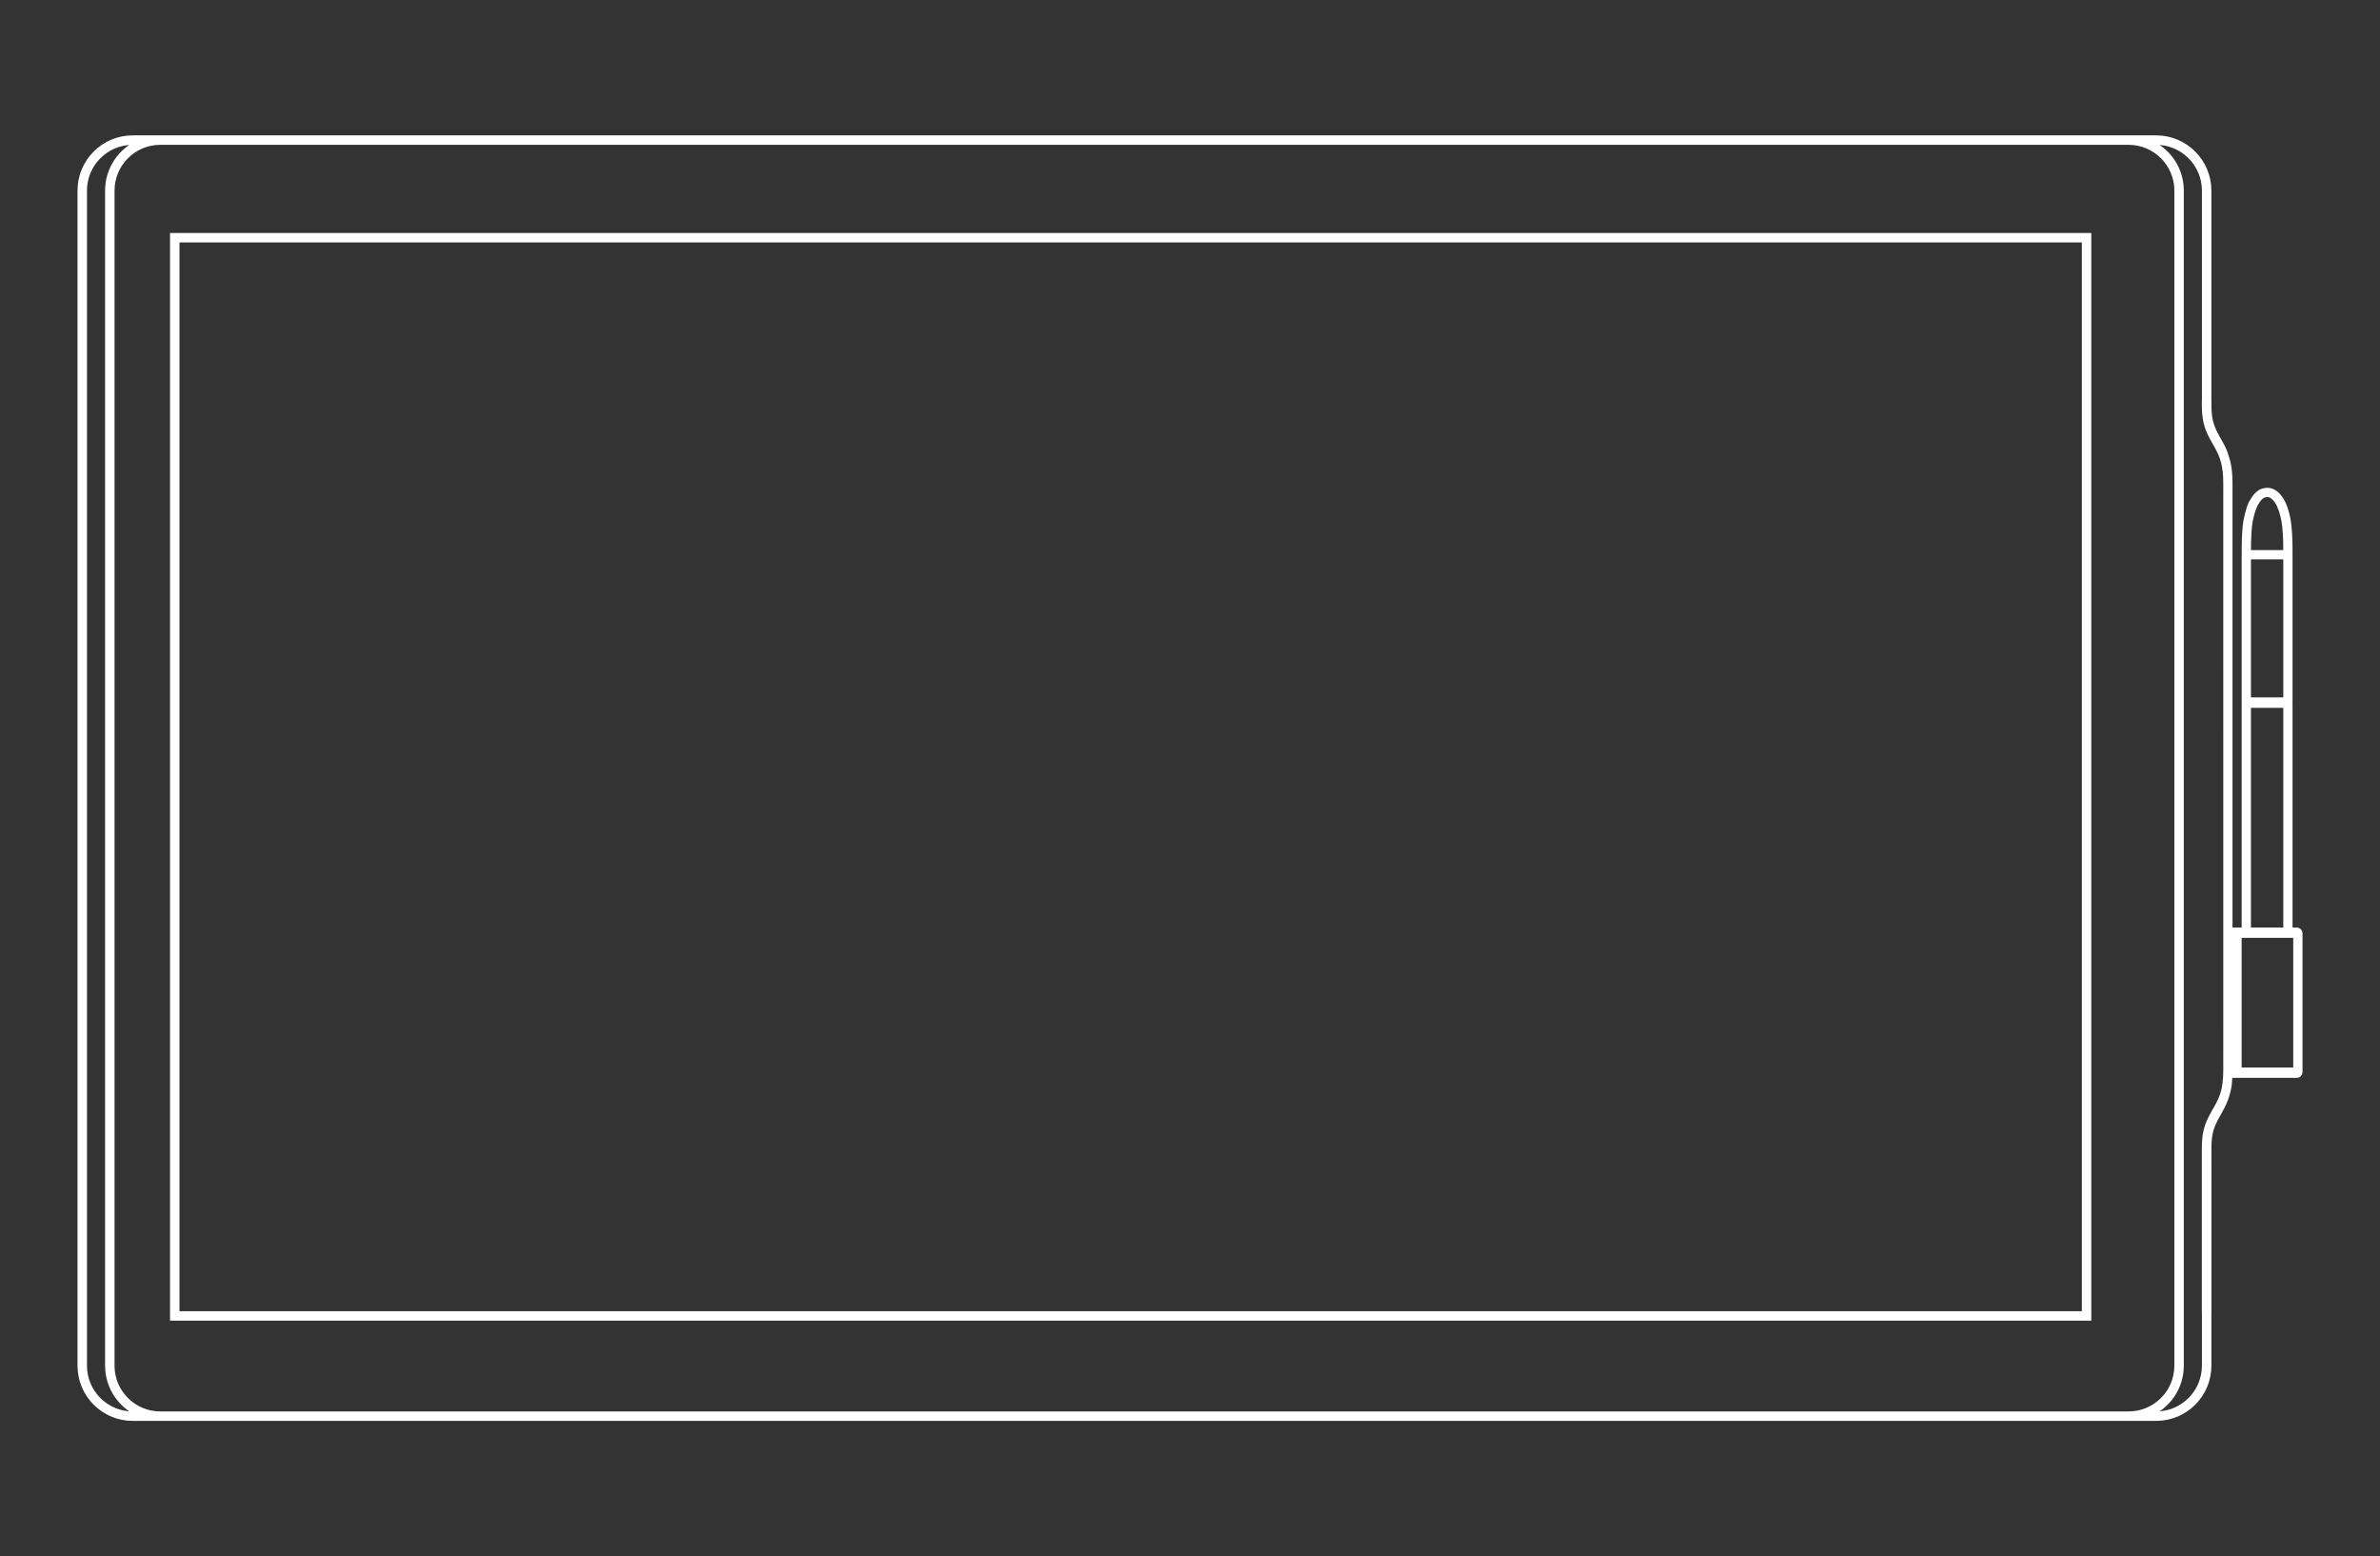
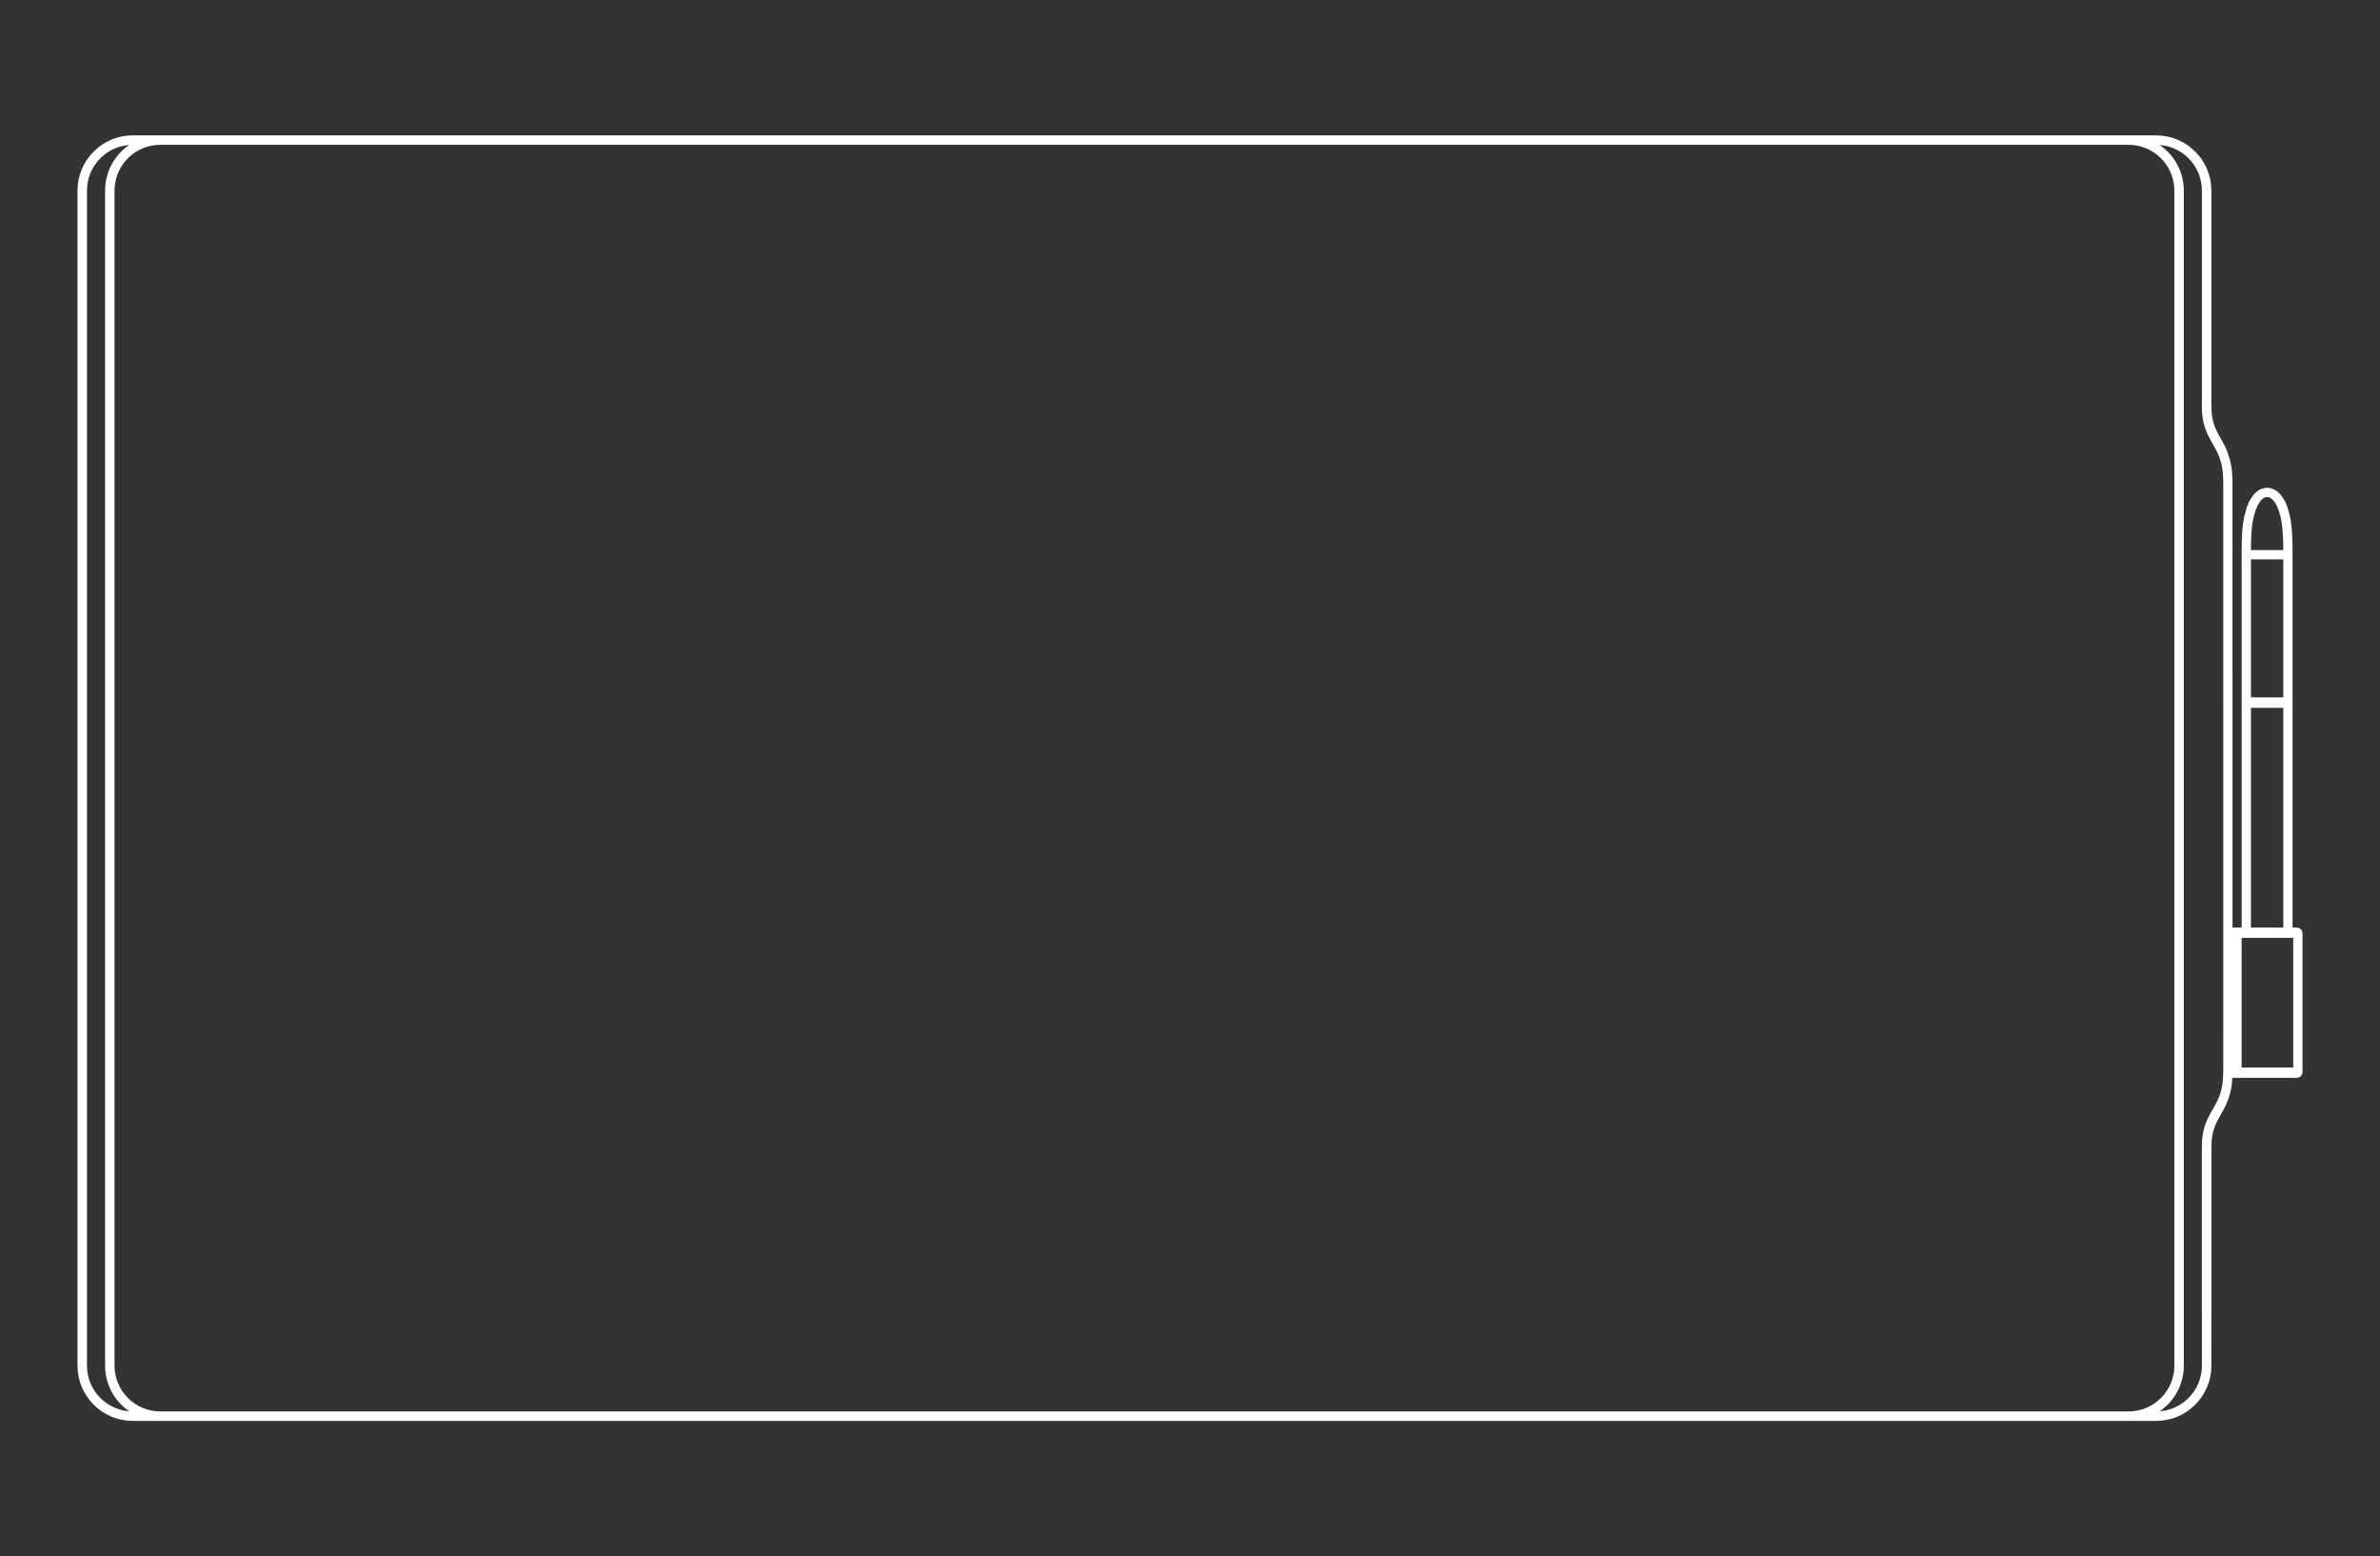
<svg xmlns="http://www.w3.org/2000/svg" version="1.1" id="Layer_1" x="0px" y="0px" width="566px" height="370px" viewBox="-1286.856 -221.02 566 370" enable-background="new -1286.856 -221.02 566 370" xml:space="preserve">
  <rect x="-1286.856" y="-221.02" width="566" height="370" fill="#333333" stroke="none" />
-   <path fill="#FFFFFF" d="M-1245.794,92.348h455.657V-165h-455.657V92.348z M-1244.794-164h453.657V91.348h-453.657V-164z" />
-   <path fill="none" stroke="#FFFFFF" stroke-width="1.25" stroke-miterlimit="10" d="M-1245.794,92.348h455.657V-165h-455.657V92.348z   M-1244.794-164h453.657V91.348h-453.657V-164z" />
  <g>
-     <path fill="#FFFFFF" d="M-740.647,0.123c-0.021,0-0.041,0.01-0.062,0.013c-0.021-0.003-0.04-0.013-0.063-0.013h-0.367h-1.14   v-53.947c0-0.053-0.015-0.102-0.029-0.147c0.015-0.047,0.029-0.098,0.029-0.148v-4.259v-1.438v-29.311   c0-0.001-0.001-0.001-0.001-0.002c0-1.131,0-2.295-0.036-3.442c-0.038-1.248-0.11-2.348-0.223-3.361   c-0.099-0.908-0.225-1.689-0.386-2.393c-0.146-0.628-0.328-1.226-0.544-1.913c-0.003-0.015-0.001-0.028-0.006-0.044   c-0.001-0.005-0.006-0.008-0.008-0.014c-0.004-0.009-0.008-0.018-0.012-0.026c-0.006-0.018-0.01-0.031-0.016-0.05   c-0.049-0.157-0.364-0.88-0.451-1.065c-0.001-0.002-0.003-0.004-0.005-0.007c-0.248-0.454-0.505-0.925-0.837-1.355   c-0.305-0.395-0.65-0.729-1.028-1c-0.32-0.229-0.621-0.383-0.921-0.479c-0.295-0.09-0.596-0.125-0.899-0.154   c-0.018-0.003-0.035,0.004-0.053,0.006c-0.021,0-0.041-0.008-0.062-0.004c-0.353,0.047-0.753,0.1-1.139,0.25   c-0.39,0.153-0.782,0.418-1.132,0.762c-0.602,0.581-1.012,1.296-1.408,1.986l-0.114,0.2c0,0-0.299,0.743-0.335,0.865   c-0.005,0.017-0.009,0.028-0.013,0.043c-0.005,0.01-0.01,0.021-0.014,0.029c-0.002,0.006-0.007,0.01-0.009,0.017   c-0.005,0.02-0.003,0.037-0.006,0.057c-0.265,0.881-0.499,1.688-0.67,2.52c-0.232,1.152-0.329,2.304-0.389,3.177   c-0.116,1.799-0.125,3.619-0.131,5.395c0,0.002-0.001,0.004-0.001,0.006v35.006c0,0.053,0.014,0.103,0.03,0.148   c-0.017,0.047-0.03,0.096-0.03,0.147V0.124h-1.137h-0.353c-0.009,0-0.016,0.005-0.024,0.006c-0.009-0.001-0.016-0.006-0.024-0.006   h-1.045h-0.841l0.001-46.992l-0.005-21.784v-5.607v-29.125c0-0.491,0-0.988,0.003-1.483c0.002-0.498,0.002-0.996-0.003-1.497   c-0.006-0.417-0.02-0.835-0.037-1.254c-0.02-0.422-0.048-0.84-0.087-1.262c-0.089-0.889-0.234-1.735-0.433-2.516   c-0.091-0.35-0.205-0.703-0.324-1.056c-0.122-0.396-0.25-0.791-0.399-1.168c-0.356-0.915-0.817-1.729-1.27-2.524l-0.063-0.111   c-0.409-0.721-0.833-1.465-1.196-2.243c-0.367-0.791-0.636-1.542-0.82-2.293c-0.173-0.701-0.287-1.493-0.34-2.354   c-0.055-0.832-0.054-1.687-0.048-2.488c0-0.019-0.008-0.034-0.01-0.051v-50.026c0-6.893-5.607-12.5-12.5-12.5h-6.557h-468.106   h-6.556c-6.892,0-12.5,5.607-12.5,12.5v279.383c0,6.894,5.608,12.5,12.5,12.5h6.556h468.111h6.557c6.893,0,12.5-5.606,12.5-12.5   V91.078c0.002-0.018,0.01-0.031,0.01-0.049c-0.007-10.08-0.013-20.165,0-30.25l0.002-1.354c0.003-2.067,0.006-4.14-0.002-6.205   l-0.001-0.422c-0.001-0.482-0.002-0.967,0.01-1.45c0.013-0.529,0.036-1.154,0.109-1.782c0.065-0.582,0.169-1.147,0.307-1.684   c0.135-0.517,0.309-1.031,0.529-1.573c0.298-0.712,0.659-1.388,0.975-1.963l0.395-0.708c0.239-0.427,0.479-0.854,0.709-1.293   c0.434-0.826,0.752-1.535,1.003-2.231c0.194-0.551,0.371-1.162,0.54-1.873c0.137-0.576,0.281-1.26,0.307-1.952l0.016-0.235   c0.041-0.429,0.07-0.901,0.09-1.438h0.875h1.089h0.005h13.842c0.022,0,0.041-0.011,0.063-0.014c0.021,0.003,0.04,0.014,0.062,0.014   c0.405,0,0.734-0.329,0.734-0.733V0.859C-739.914,0.453-740.243,0.123-740.647,0.123 M-750.584-101.02   c0.352-0.613,0.718-1.242,1.212-1.722c0.262-0.256,0.545-0.446,0.817-0.557c0.263-0.104,0.577-0.147,0.864-0.187   c0.26,0.028,0.47,0.054,0.66,0.112c0.2,0.063,0.413,0.175,0.65,0.343c0.301,0.218,0.579,0.488,0.827,0.808   c0.276,0.359,0.499,0.764,0.736,1.196l0.537,1.375c0.166,0.537,0.313,1.036,0.431,1.536c0.153,0.671,0.273,1.417,0.367,2.282   c0.109,0.988,0.181,2.064,0.217,3.289c0.03,0.975,0.034,1.964,0.035,2.939h-8.938c0.007-1.606,0.021-3.248,0.125-4.862   c0.057-0.845,0.151-1.957,0.371-3.05c0.144-0.696,0.342-1.396,0.56-2.135L-750.584-101.02z M-743.229-88.652v28.836v1.438v3.782   h-8.945v-34.056H-743.229z M-743.229,0.123h-8.944V-53.35h8.944V0.123z M-756.551,33.393v-0.927c0-0.005,0.003-0.01,0.003-0.015   l0.001-31.119h0.841h0.369v32.072h-0.369h-0.846C-756.551,33.4-756.551,33.397-756.551,33.393 M-754.388,1.332h13.523v32.072   h-13.523V1.332z M-1255.297,115.172c-6.341,0-11.5-5.158-11.5-11.5v-279.383c0-6.342,5.159-11.5,11.5-11.5h1.662   c-4.467,1.908-7.606,6.343-7.606,11.5v279.383c0,5.156,3.139,9.592,7.606,11.5H-1255.297z M-1248.743,115.172   c-6.341,0-11.5-5.158-11.5-11.5v-279.383c0-6.342,5.159-11.5,11.5-11.5h468.107c6.342,0,11.5,5.158,11.5,11.5v279.383   c0,6.342-5.158,11.5-11.5,11.5H-1248.743z M-774.08,115.172h-1.662c4.467-1.908,7.605-6.344,7.605-11.5v-279.383   c0-5.157-3.139-9.592-7.605-11.5h1.662c6.341,0,11.5,5.158,11.5,11.5v49.971c-0.008,0.034-0.021,0.064-0.021,0.101v0.621   c0,0.209,0.004,0.418,0.007,0.627c0.006,0.418,0.019,0.836,0.04,1.254c0.024,0.418,0.065,0.844,0.122,1.266   c0.059,0.437,0.137,0.859,0.23,1.259c0.107,0.446,0.229,0.865,0.363,1.243c0.129,0.376,0.286,0.767,0.495,1.228   c0.188,0.404,0.391,0.809,0.605,1.197l1.298,2.322c0.201,0.376,0.397,0.757,0.58,1.147c0.176,0.381,0.333,0.768,0.471,1.149   c0.013,0.034,0.021,0.068,0.032,0.104c0.095,0.311,0.186,0.625,0.275,0.938l0.015,0.055c0.005,0.016,0.021,0.022,0.027,0.038   c0.002,0.011,0.007,0.021,0.009,0.03c0.187,0.731,0.323,1.53,0.407,2.372c0.039,0.402,0.065,0.805,0.084,1.209   c0.017,0.41,0.029,0.818,0.036,1.228c0.005,0.492,0.005,0.984,0.003,1.479c-0.003,0.496-0.003,0.995-0.003,1.488v29.125v2.869   v0.002v2.736c0,7.264,0,14.522,0.003,21.784v69.408c0,3.303,0,6.611-0.003,9.912v0.938c-0.003,0.244-0.009,0.485-0.016,0.729   c0,0.007-0.004,0.014-0.004,0.021s0.004,0.012,0.004,0.018c-0.002,0.057-0.002,0.112-0.004,0.168   c-0.018,0.678-0.053,1.23-0.104,1.743l-0.004,0.001l-0.003,0.082v0.005c-0.068,0.651-0.161,1.234-0.284,1.784   c-0.124,0.566-0.292,1.143-0.499,1.707c-0.1,0.273-0.209,0.541-0.323,0.802c-0.116,0.263-0.237,0.518-0.356,0.759l-0.498,0.941   c-0.104,0.184-0.208,0.367-0.307,0.547l-0.421,0.737c-0.142,0.25-0.278,0.497-0.417,0.75c-0.146,0.271-0.29,0.55-0.423,0.824   c-0.123,0.245-0.239,0.496-0.354,0.762c-0.117,0.277-0.226,0.562-0.326,0.854c-0.1,0.284-0.191,0.587-0.272,0.896   c-0.085,0.315-0.155,0.63-0.209,0.93c-0.06,0.313-0.107,0.637-0.145,0.957c-0.037,0.32-0.063,0.639-0.082,0.959   c-0.018,0.317-0.031,0.639-0.037,0.961c-0.006,0.315-0.009,0.632-0.009,0.944c-0.004,0.318-0.004,0.637-0.004,0.955   c0.004,1.259,0.004,2.517,0,3.779V91.03c0,0.034,0.013,0.065,0.021,0.1v12.543C-762.58,110.014-767.738,115.172-774.08,115.172" />
    <path fill="none" stroke="#FFFFFF" stroke-width="1.25" stroke-miterlimit="10" d="M-740.647,0.123   c-0.021,0-0.041,0.01-0.062,0.013c-0.021-0.003-0.04-0.013-0.063-0.013h-0.367h-1.14v-53.947c0-0.053-0.015-0.102-0.029-0.147   c0.015-0.047,0.029-0.098,0.029-0.148v-4.259v-1.438v-29.311c0-0.001-0.001-0.001-0.001-0.002c0-1.131,0-2.295-0.036-3.442   c-0.038-1.248-0.11-2.348-0.223-3.361c-0.099-0.908-0.225-1.689-0.386-2.393c-0.146-0.628-0.328-1.226-0.544-1.913   c-0.003-0.015-0.001-0.028-0.006-0.044c-0.001-0.005-0.006-0.008-0.008-0.014c-0.004-0.009-0.008-0.018-0.012-0.026   c-0.006-0.018-0.01-0.031-0.016-0.05c-0.049-0.157-0.364-0.88-0.451-1.065c-0.001-0.002-0.003-0.004-0.005-0.007   c-0.248-0.454-0.505-0.925-0.837-1.355c-0.305-0.395-0.65-0.729-1.028-1c-0.32-0.229-0.621-0.383-0.921-0.479   c-0.295-0.09-0.596-0.125-0.899-0.154c-0.018-0.003-0.035,0.004-0.053,0.006c-0.021,0-0.041-0.008-0.062-0.004   c-0.353,0.047-0.753,0.1-1.139,0.25c-0.39,0.153-0.782,0.418-1.132,0.762c-0.602,0.581-1.012,1.296-1.408,1.986l-0.114,0.2   c0,0-0.299,0.743-0.335,0.865c-0.005,0.017-0.009,0.028-0.013,0.043c-0.005,0.01-0.01,0.021-0.014,0.029   c-0.002,0.006-0.007,0.01-0.009,0.017c-0.005,0.02-0.003,0.037-0.006,0.057c-0.265,0.881-0.499,1.688-0.67,2.52   c-0.232,1.152-0.329,2.304-0.389,3.177c-0.116,1.799-0.125,3.619-0.131,5.395c0,0.002-0.001,0.004-0.001,0.006v35.006   c0,0.053,0.014,0.103,0.03,0.148c-0.017,0.047-0.03,0.096-0.03,0.147V0.124h-1.137h-0.353c-0.009,0-0.016,0.005-0.024,0.006   c-0.009-0.001-0.016-0.006-0.024-0.006h-1.045h-0.841l0.001-46.992l-0.005-21.784v-5.607v-29.125c0-0.491,0-0.988,0.003-1.483   c0.002-0.498,0.002-0.996-0.003-1.497c-0.006-0.417-0.02-0.835-0.037-1.254c-0.02-0.422-0.048-0.84-0.087-1.262   c-0.089-0.889-0.234-1.735-0.433-2.516c-0.091-0.35-0.205-0.703-0.324-1.056c-0.122-0.396-0.25-0.791-0.399-1.168   c-0.356-0.915-0.817-1.729-1.27-2.524l-0.063-0.111c-0.409-0.721-0.833-1.465-1.196-2.243c-0.367-0.791-0.636-1.542-0.82-2.293   c-0.173-0.701-0.287-1.493-0.34-2.354c-0.055-0.832-0.054-1.687-0.048-2.488c0-0.019-0.008-0.034-0.01-0.051v-50.026   c0-6.893-5.607-12.5-12.5-12.5h-6.557h-468.106h-6.556c-6.892,0-12.5,5.607-12.5,12.5v279.383c0,6.894,5.608,12.5,12.5,12.5h6.556   h468.111h6.557c6.893,0,12.5-5.606,12.5-12.5V91.078c0.002-0.018,0.01-0.031,0.01-0.049c-0.007-10.08-0.013-20.165,0-30.25   l0.002-1.354c0.003-2.067,0.006-4.14-0.002-6.205l-0.001-0.422c-0.001-0.482-0.002-0.967,0.01-1.45   c0.013-0.529,0.036-1.154,0.109-1.782c0.065-0.582,0.169-1.147,0.307-1.684c0.135-0.517,0.309-1.031,0.529-1.573   c0.298-0.712,0.659-1.388,0.975-1.963l0.395-0.708c0.239-0.427,0.479-0.854,0.709-1.293c0.434-0.826,0.752-1.535,1.003-2.231   c0.194-0.551,0.371-1.162,0.54-1.873c0.137-0.576,0.281-1.26,0.307-1.952l0.016-0.235c0.041-0.429,0.07-0.901,0.09-1.438h0.875   h1.089h0.005h13.842c0.022,0,0.041-0.011,0.063-0.014c0.021,0.003,0.04,0.014,0.062,0.014c0.405,0,0.734-0.329,0.734-0.733V0.859   C-739.914,0.453-740.243,0.123-740.647,0.123z M-750.584-101.02c0.352-0.613,0.718-1.242,1.212-1.722   c0.262-0.256,0.545-0.446,0.817-0.557c0.263-0.104,0.577-0.147,0.864-0.187c0.26,0.028,0.47,0.054,0.66,0.112   c0.2,0.063,0.413,0.175,0.65,0.343c0.301,0.218,0.579,0.488,0.827,0.808c0.276,0.359,0.499,0.764,0.736,1.196l0.537,1.375   c0.166,0.537,0.313,1.036,0.431,1.536c0.153,0.671,0.273,1.417,0.367,2.282c0.109,0.988,0.181,2.064,0.217,3.289   c0.03,0.975,0.034,1.964,0.035,2.939h-8.938c0.007-1.606,0.021-3.248,0.125-4.862c0.057-0.845,0.151-1.957,0.371-3.05   c0.144-0.696,0.342-1.396,0.56-2.135L-750.584-101.02z M-743.229-88.652v28.836v1.438v3.782h-8.945v-34.056H-743.229z    M-743.229,0.123h-8.944V-53.35h8.944V0.123z M-756.551,33.393v-0.927c0-0.005,0.003-0.01,0.003-0.015l0.001-31.119h0.841h0.369   v32.072h-0.369h-0.846C-756.551,33.4-756.551,33.397-756.551,33.393z M-754.388,1.332h13.523v32.072h-13.523V1.332z    M-1255.297,115.172c-6.341,0-11.5-5.158-11.5-11.5v-279.383c0-6.342,5.159-11.5,11.5-11.5h1.662   c-4.467,1.908-7.606,6.343-7.606,11.5v279.383c0,5.156,3.139,9.592,7.606,11.5H-1255.297z M-1248.743,115.172   c-6.341,0-11.5-5.158-11.5-11.5v-279.383c0-6.342,5.159-11.5,11.5-11.5h468.107c6.342,0,11.5,5.158,11.5,11.5v279.383   c0,6.342-5.158,11.5-11.5,11.5H-1248.743z M-774.08,115.172h-1.662c4.467-1.908,7.605-6.344,7.605-11.5v-279.383   c0-5.157-3.139-9.592-7.605-11.5h1.662c6.341,0,11.5,5.158,11.5,11.5v49.971c-0.008,0.034-0.021,0.064-0.021,0.101v0.621   c0,0.209,0.004,0.418,0.007,0.627c0.006,0.418,0.019,0.836,0.04,1.254c0.024,0.418,0.065,0.844,0.122,1.266   c0.059,0.437,0.137,0.859,0.23,1.259c0.107,0.446,0.229,0.865,0.363,1.243c0.129,0.376,0.286,0.767,0.495,1.228   c0.188,0.404,0.391,0.809,0.605,1.197l1.298,2.322c0.201,0.376,0.397,0.757,0.58,1.147c0.176,0.381,0.333,0.768,0.471,1.149   c0.013,0.034,0.021,0.068,0.032,0.104c0.095,0.311,0.186,0.625,0.275,0.938l0.015,0.055c0.005,0.016,0.021,0.022,0.027,0.038   c0.002,0.011,0.007,0.021,0.009,0.03c0.187,0.731,0.323,1.53,0.407,2.372c0.039,0.402,0.065,0.805,0.084,1.209   c0.017,0.41,0.029,0.818,0.036,1.228c0.005,0.492,0.005,0.984,0.003,1.479c-0.003,0.496-0.003,0.995-0.003,1.488v29.125v2.869   v0.002v2.736c0,7.264,0,14.522,0.003,21.784v69.408c0,3.303,0,6.611-0.003,9.912v0.938c-0.003,0.244-0.009,0.485-0.016,0.729   c0,0.007-0.004,0.014-0.004,0.021s0.004,0.012,0.004,0.018c-0.002,0.057-0.002,0.112-0.004,0.168   c-0.018,0.678-0.053,1.23-0.104,1.743l-0.004,0.001l-0.003,0.082v0.005c-0.068,0.651-0.161,1.234-0.284,1.784   c-0.124,0.566-0.292,1.143-0.499,1.707c-0.1,0.273-0.209,0.541-0.323,0.802c-0.116,0.263-0.237,0.518-0.356,0.759l-0.498,0.941   c-0.104,0.184-0.208,0.367-0.307,0.547l-0.421,0.737c-0.142,0.25-0.278,0.497-0.417,0.75c-0.146,0.271-0.29,0.55-0.423,0.824   c-0.123,0.245-0.239,0.496-0.354,0.762c-0.117,0.277-0.226,0.562-0.326,0.854c-0.1,0.284-0.191,0.587-0.272,0.896   c-0.085,0.315-0.155,0.63-0.209,0.93c-0.06,0.313-0.107,0.637-0.145,0.957c-0.037,0.32-0.063,0.639-0.082,0.959   c-0.018,0.317-0.031,0.639-0.037,0.961c-0.006,0.315-0.009,0.632-0.009,0.944c-0.004,0.318-0.004,0.637-0.004,0.955   c0.004,1.259,0.004,2.517,0,3.779V91.03c0,0.034,0.013,0.065,0.021,0.1v12.543C-762.58,110.014-767.738,115.172-774.08,115.172z" />
  </g>
</svg>